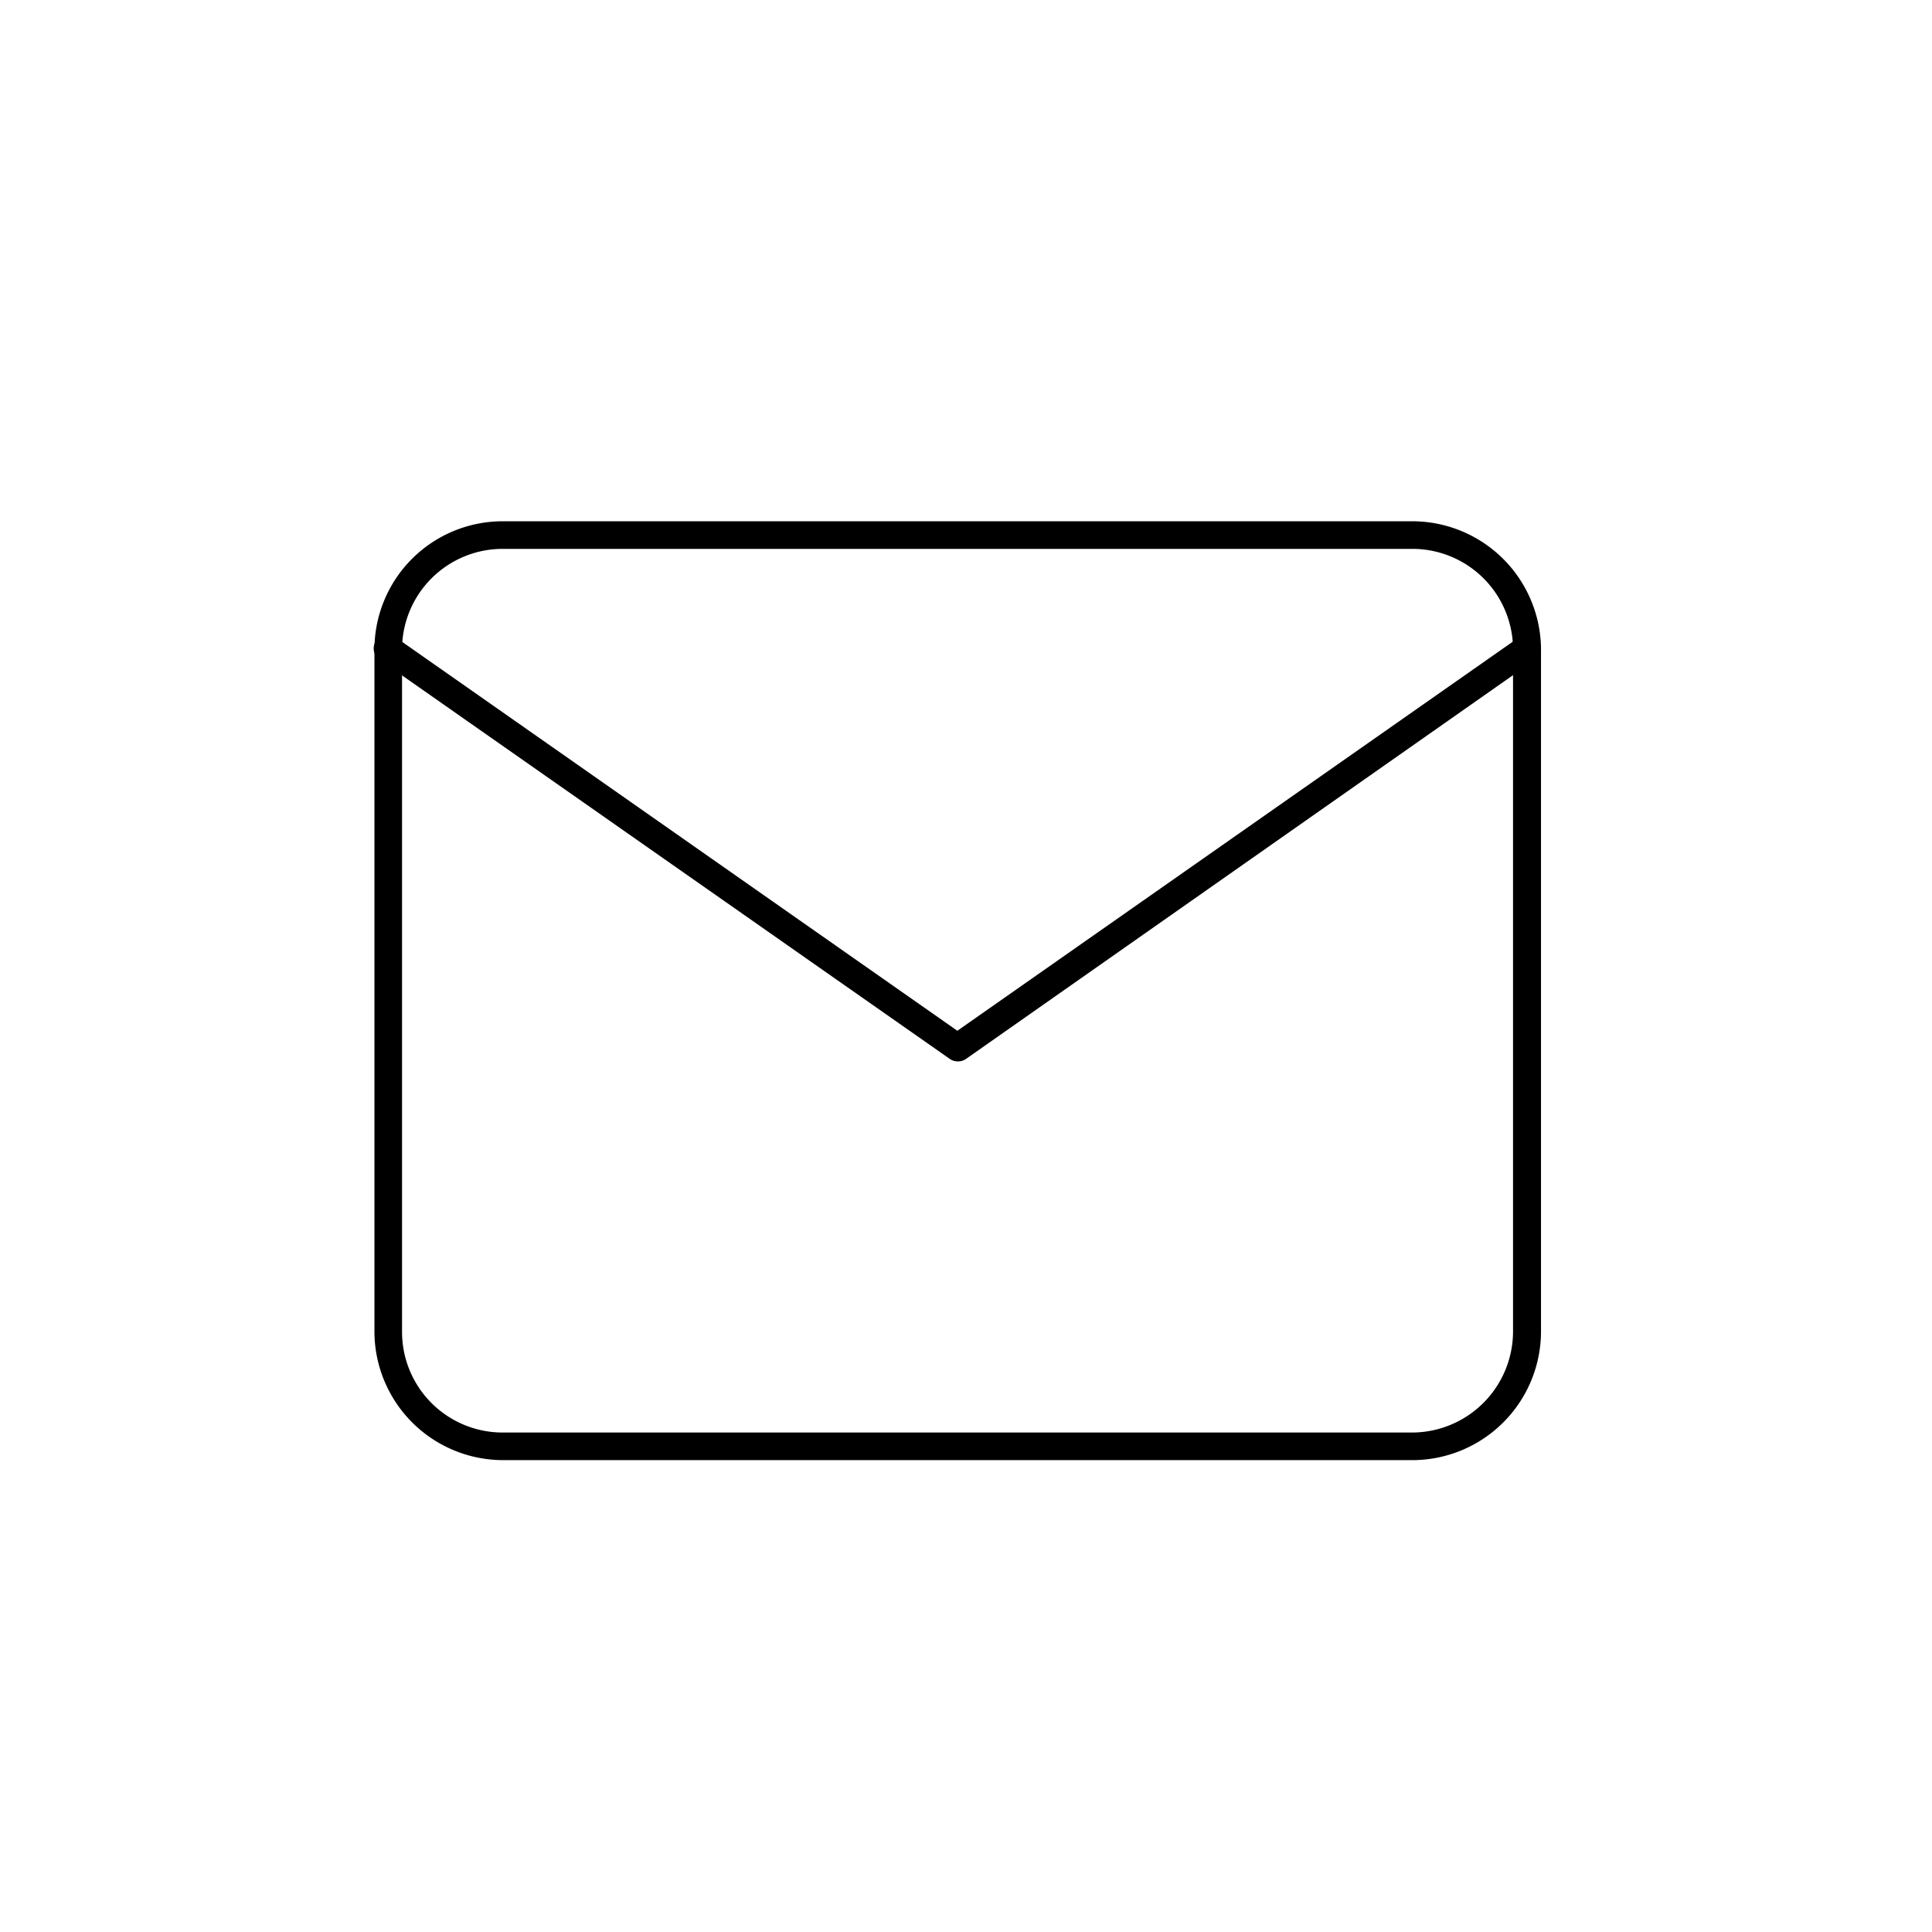
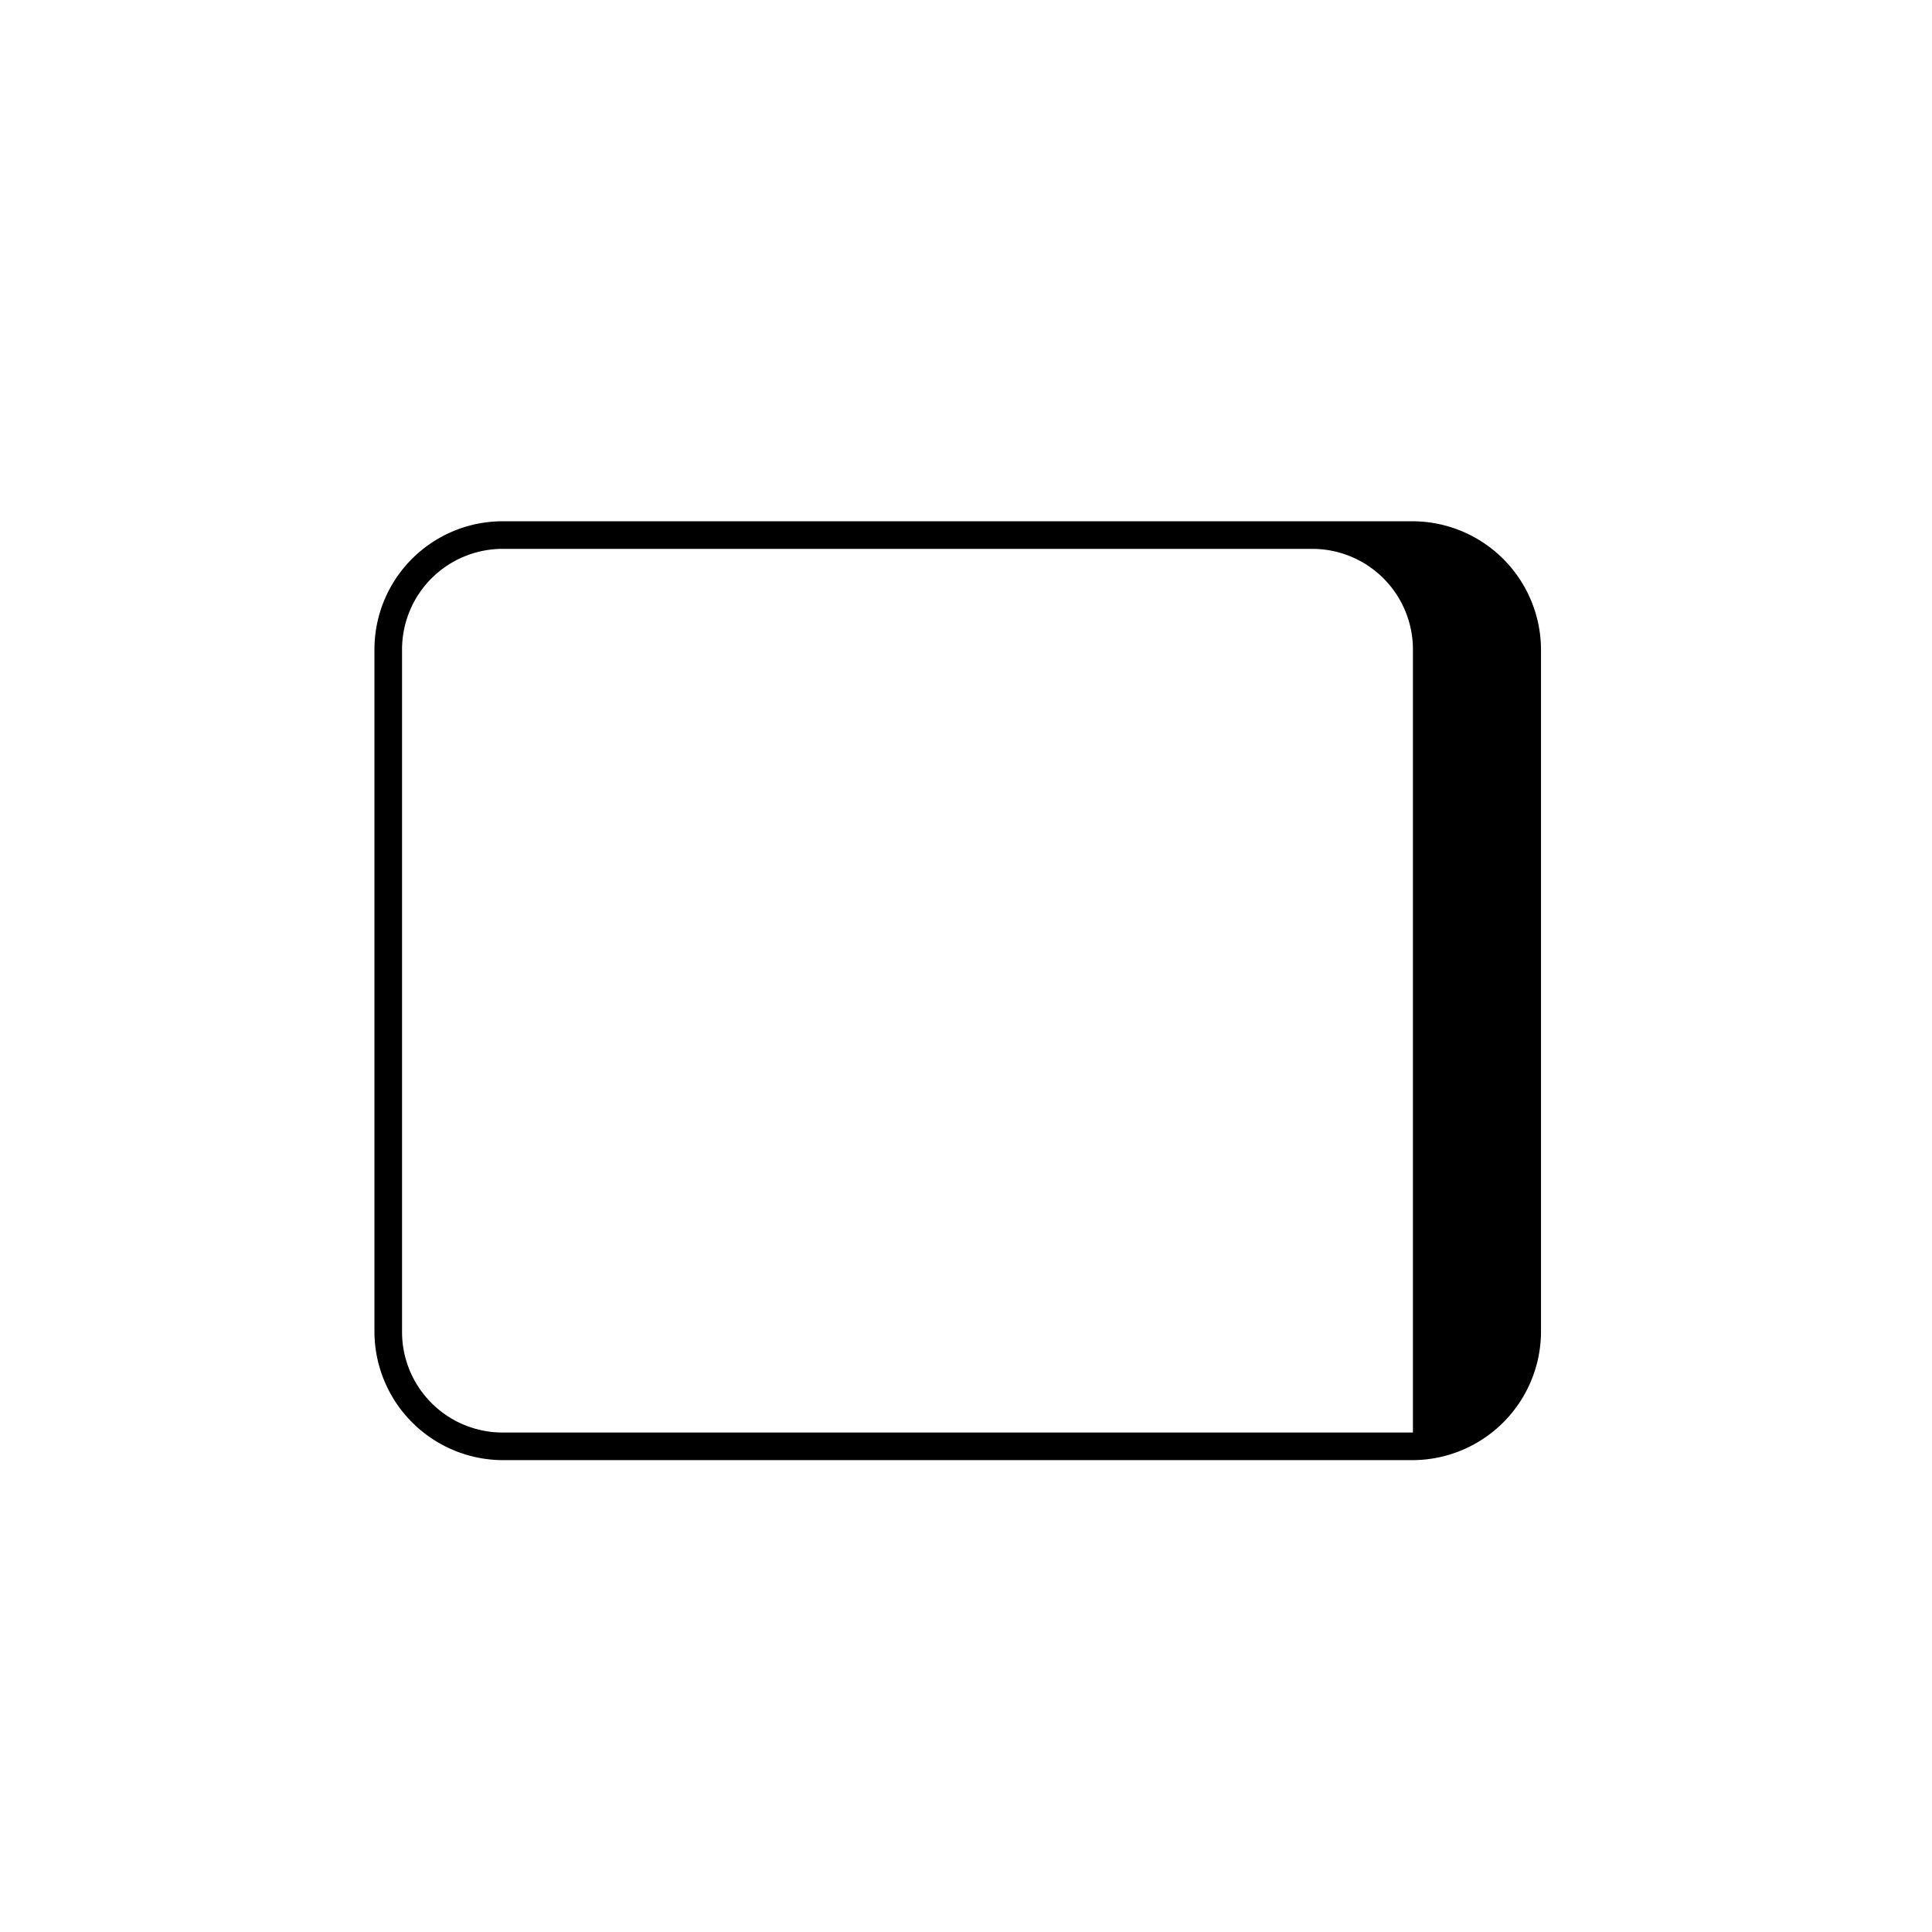
<svg xmlns="http://www.w3.org/2000/svg" viewBox="0 0 210 210">
  <defs>
    <style>.btn-icon-mail-1{fill:none;}</style>
  </defs>
  <rect class="btn-icon-mail-1" x="5" y="4" width="200" height="200" />
-   <path d="M54.58,158.71A14,14,0,0,1,40.7,144.83V70.54A13.94,13.94,0,0,1,54.57,56.66h99.06A14,14,0,0,1,167.5,70.53v74.3a14,14,0,0,1-13.88,13.88Zm0-99.05A10.94,10.94,0,0,0,43.7,70.54v74.29a10.94,10.94,0,0,0,10.88,10.88h99a11,11,0,0,0,10.88-10.89V70.54a10.94,10.94,0,0,0-10.87-10.88Z" />
-   <path d="M104.1,115.37a1.51,1.51,0,0,1-.86-.27L41.34,71.76a1.5,1.5,0,1,1,1.72-2.45l61,42.73,61-42.73a1.5,1.5,0,1,1,1.72,2.45L105,115.1A1.51,1.51,0,0,1,104.1,115.37Z" />
+   <path d="M54.58,158.71A14,14,0,0,1,40.7,144.83V70.54A13.94,13.94,0,0,1,54.57,56.66h99.06A14,14,0,0,1,167.5,70.53v74.3a14,14,0,0,1-13.88,13.88Zm0-99.05A10.94,10.94,0,0,0,43.7,70.54v74.29a10.94,10.94,0,0,0,10.88,10.88h99V70.54a10.94,10.94,0,0,0-10.87-10.88Z" />
</svg>